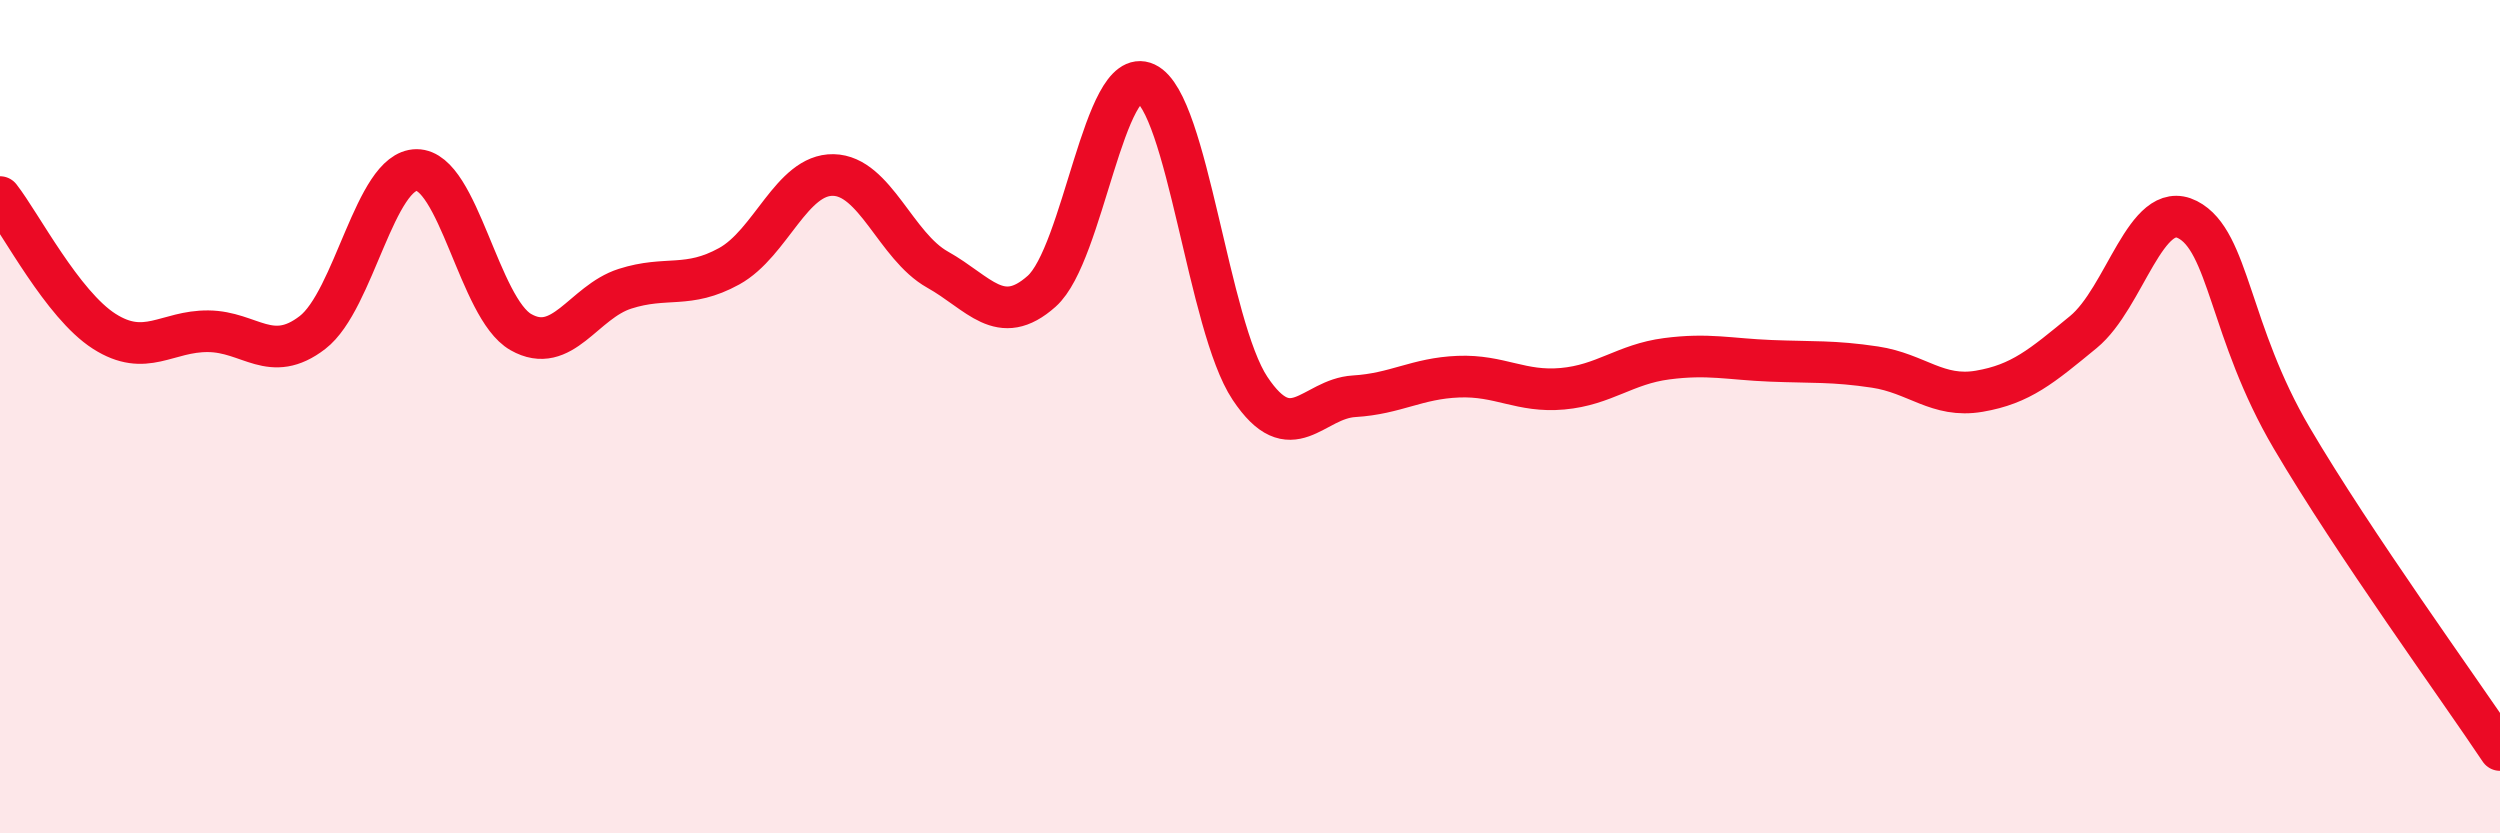
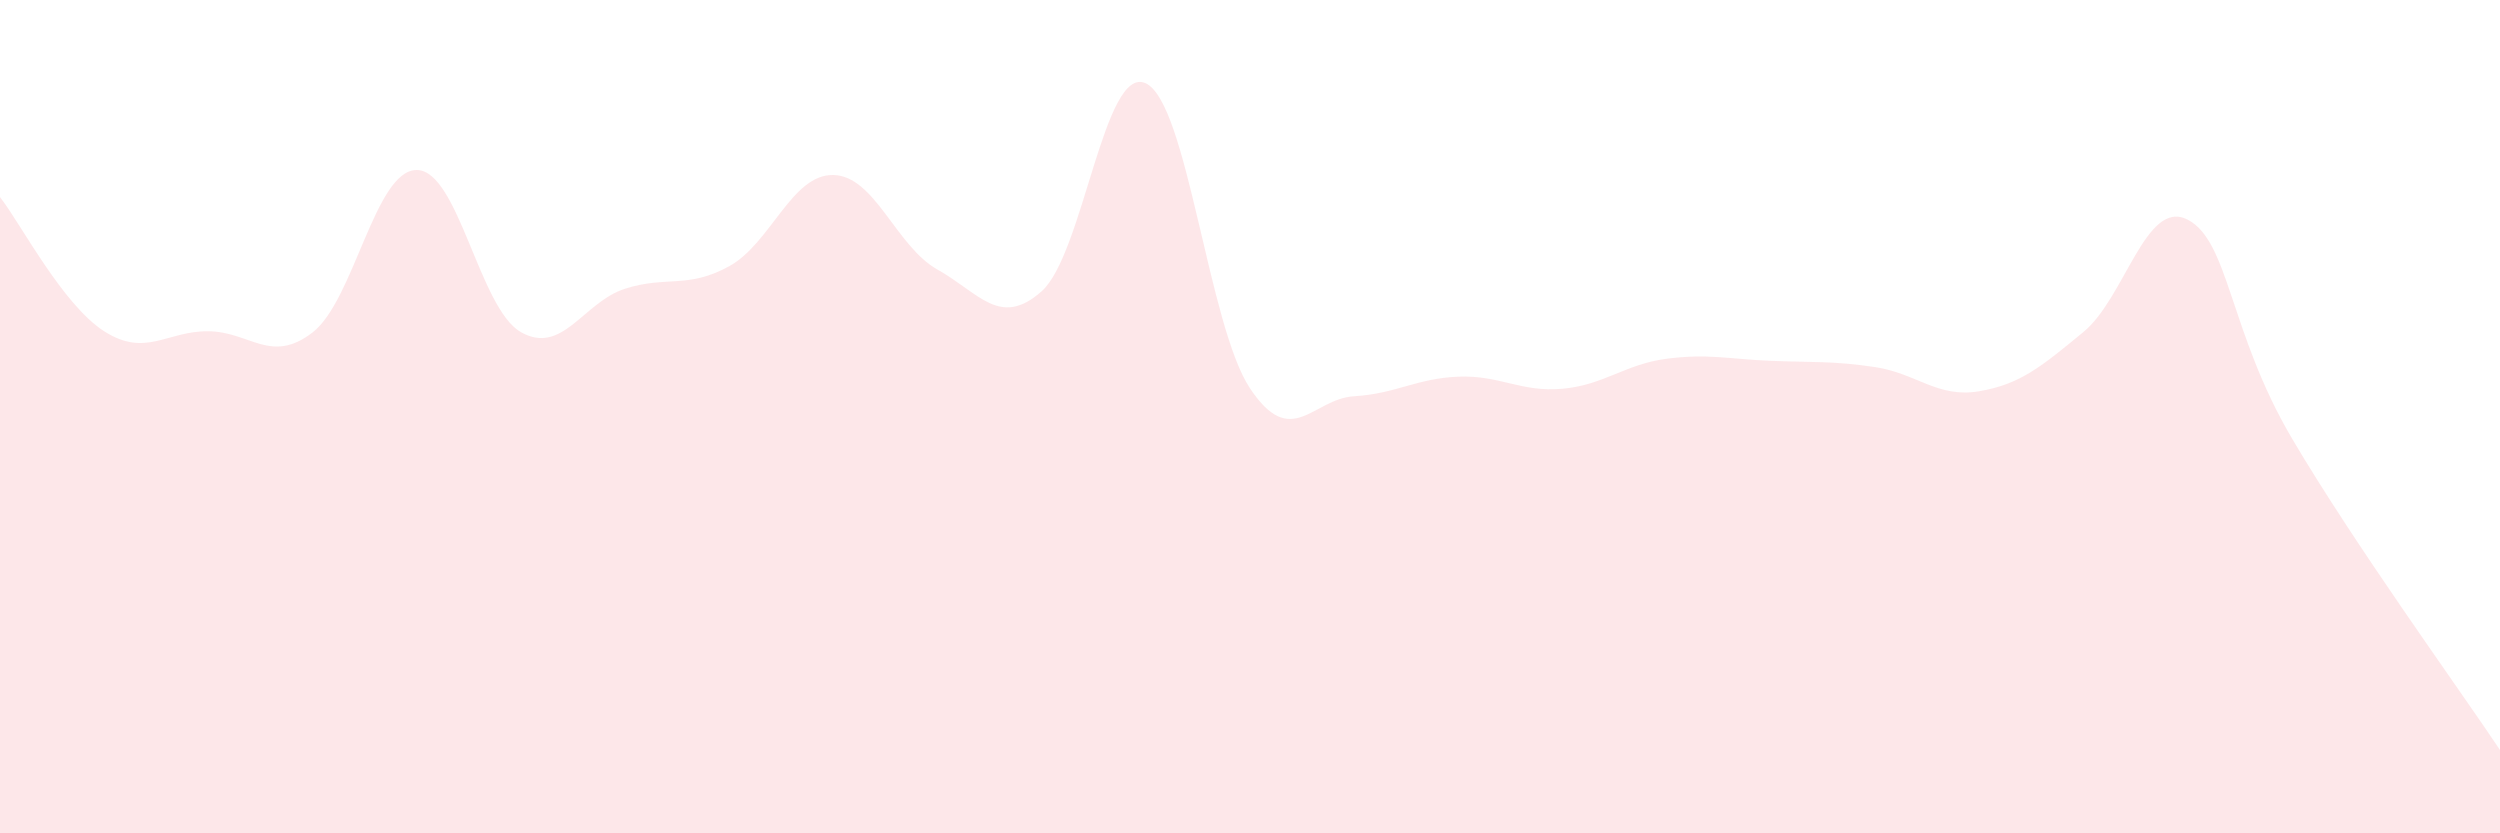
<svg xmlns="http://www.w3.org/2000/svg" width="60" height="20" viewBox="0 0 60 20">
  <path d="M 0,4.73 C 0.5,5.37 1.5,7.31 2.5,7.95 C 3.5,8.59 4,7.94 5,7.95 C 6,7.96 6.5,8.75 7.5,7.98 C 8.5,7.21 9,4.08 10,4.08 C 11,4.08 11.5,7.4 12.5,7.97 C 13.5,8.54 14,7.25 15,6.93 C 16,6.61 16.5,6.94 17.5,6.39 C 18.5,5.84 19,4.18 20,4.2 C 21,4.22 21.5,5.91 22.5,6.47 C 23.5,7.03 24,7.88 25,6.99 C 26,6.1 26.5,1.53 27.5,2 C 28.5,2.47 29,7.82 30,9.32 C 31,10.82 31.5,9.57 32.5,9.51 C 33.5,9.45 34,9.08 35,9.04 C 36,9 36.5,9.42 37.5,9.33 C 38.5,9.24 39,8.74 40,8.61 C 41,8.48 41.5,8.62 42.5,8.66 C 43.5,8.7 44,8.66 45,8.81 C 46,8.96 46.5,9.56 47.5,9.39 C 48.5,9.22 49,8.79 50,7.97 C 51,7.15 51.5,4.76 52.5,5.27 C 53.5,5.78 53.5,7.96 55,10.51 C 56.5,13.06 59,16.5 60,18L60 20L0 20Z" fill="#EB0A25" opacity="0.1" stroke-linecap="round" stroke-linejoin="round" />
-   <path d="M 0,4.73 C 0.5,5.37 1.5,7.31 2.5,7.95 C 3.5,8.59 4,7.94 5,7.95 C 6,7.96 6.5,8.75 7.5,7.98 C 8.5,7.21 9,4.08 10,4.08 C 11,4.08 11.5,7.4 12.5,7.97 C 13.5,8.54 14,7.25 15,6.93 C 16,6.61 16.5,6.94 17.5,6.39 C 18.5,5.84 19,4.18 20,4.2 C 21,4.22 21.5,5.91 22.5,6.47 C 23.5,7.03 24,7.88 25,6.99 C 26,6.1 26.5,1.53 27.5,2 C 28.5,2.47 29,7.82 30,9.32 C 31,10.82 31.5,9.57 32.5,9.51 C 33.5,9.45 34,9.08 35,9.04 C 36,9 36.5,9.42 37.5,9.33 C 38.5,9.24 39,8.74 40,8.61 C 41,8.48 41.5,8.62 42.5,8.66 C 43.5,8.7 44,8.66 45,8.81 C 46,8.96 46.5,9.56 47.5,9.39 C 48.5,9.22 49,8.79 50,7.97 C 51,7.15 51.5,4.76 52.5,5.27 C 53.5,5.78 53.5,7.96 55,10.51 C 56.5,13.06 59,16.5 60,18" stroke="#EB0A25" stroke-width="1" fill="none" stroke-linecap="round" stroke-linejoin="round" />
</svg>